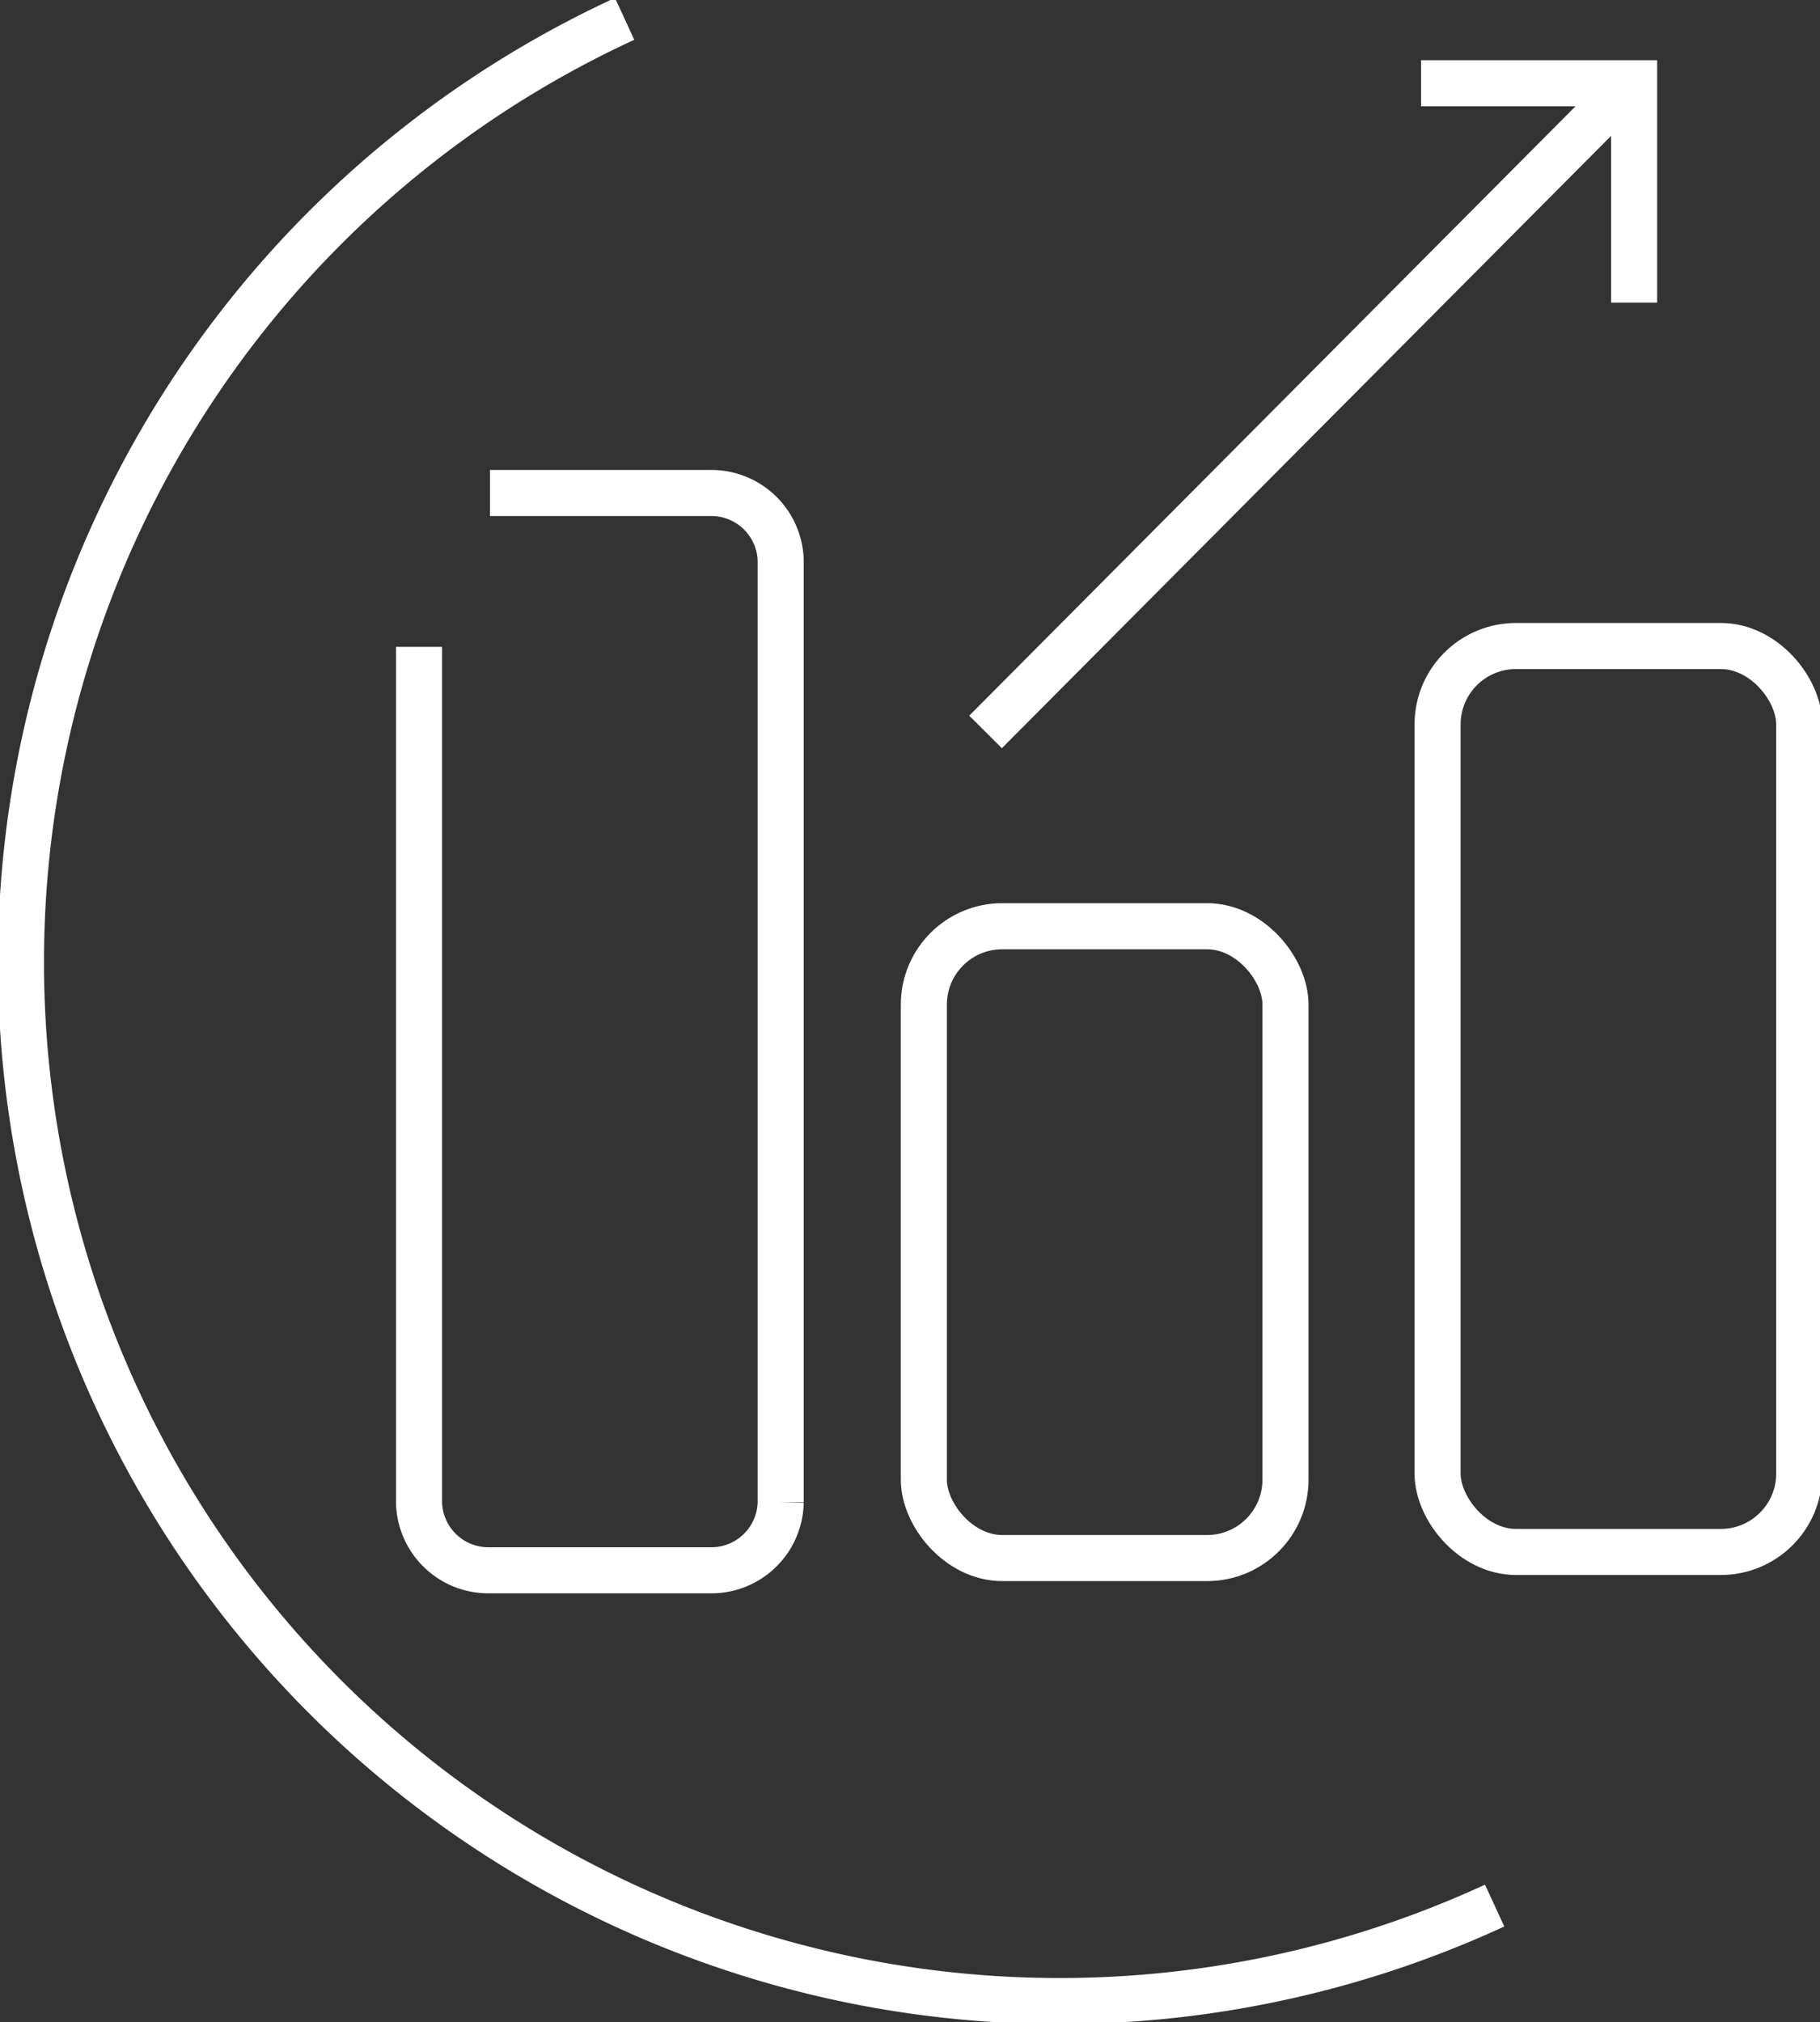
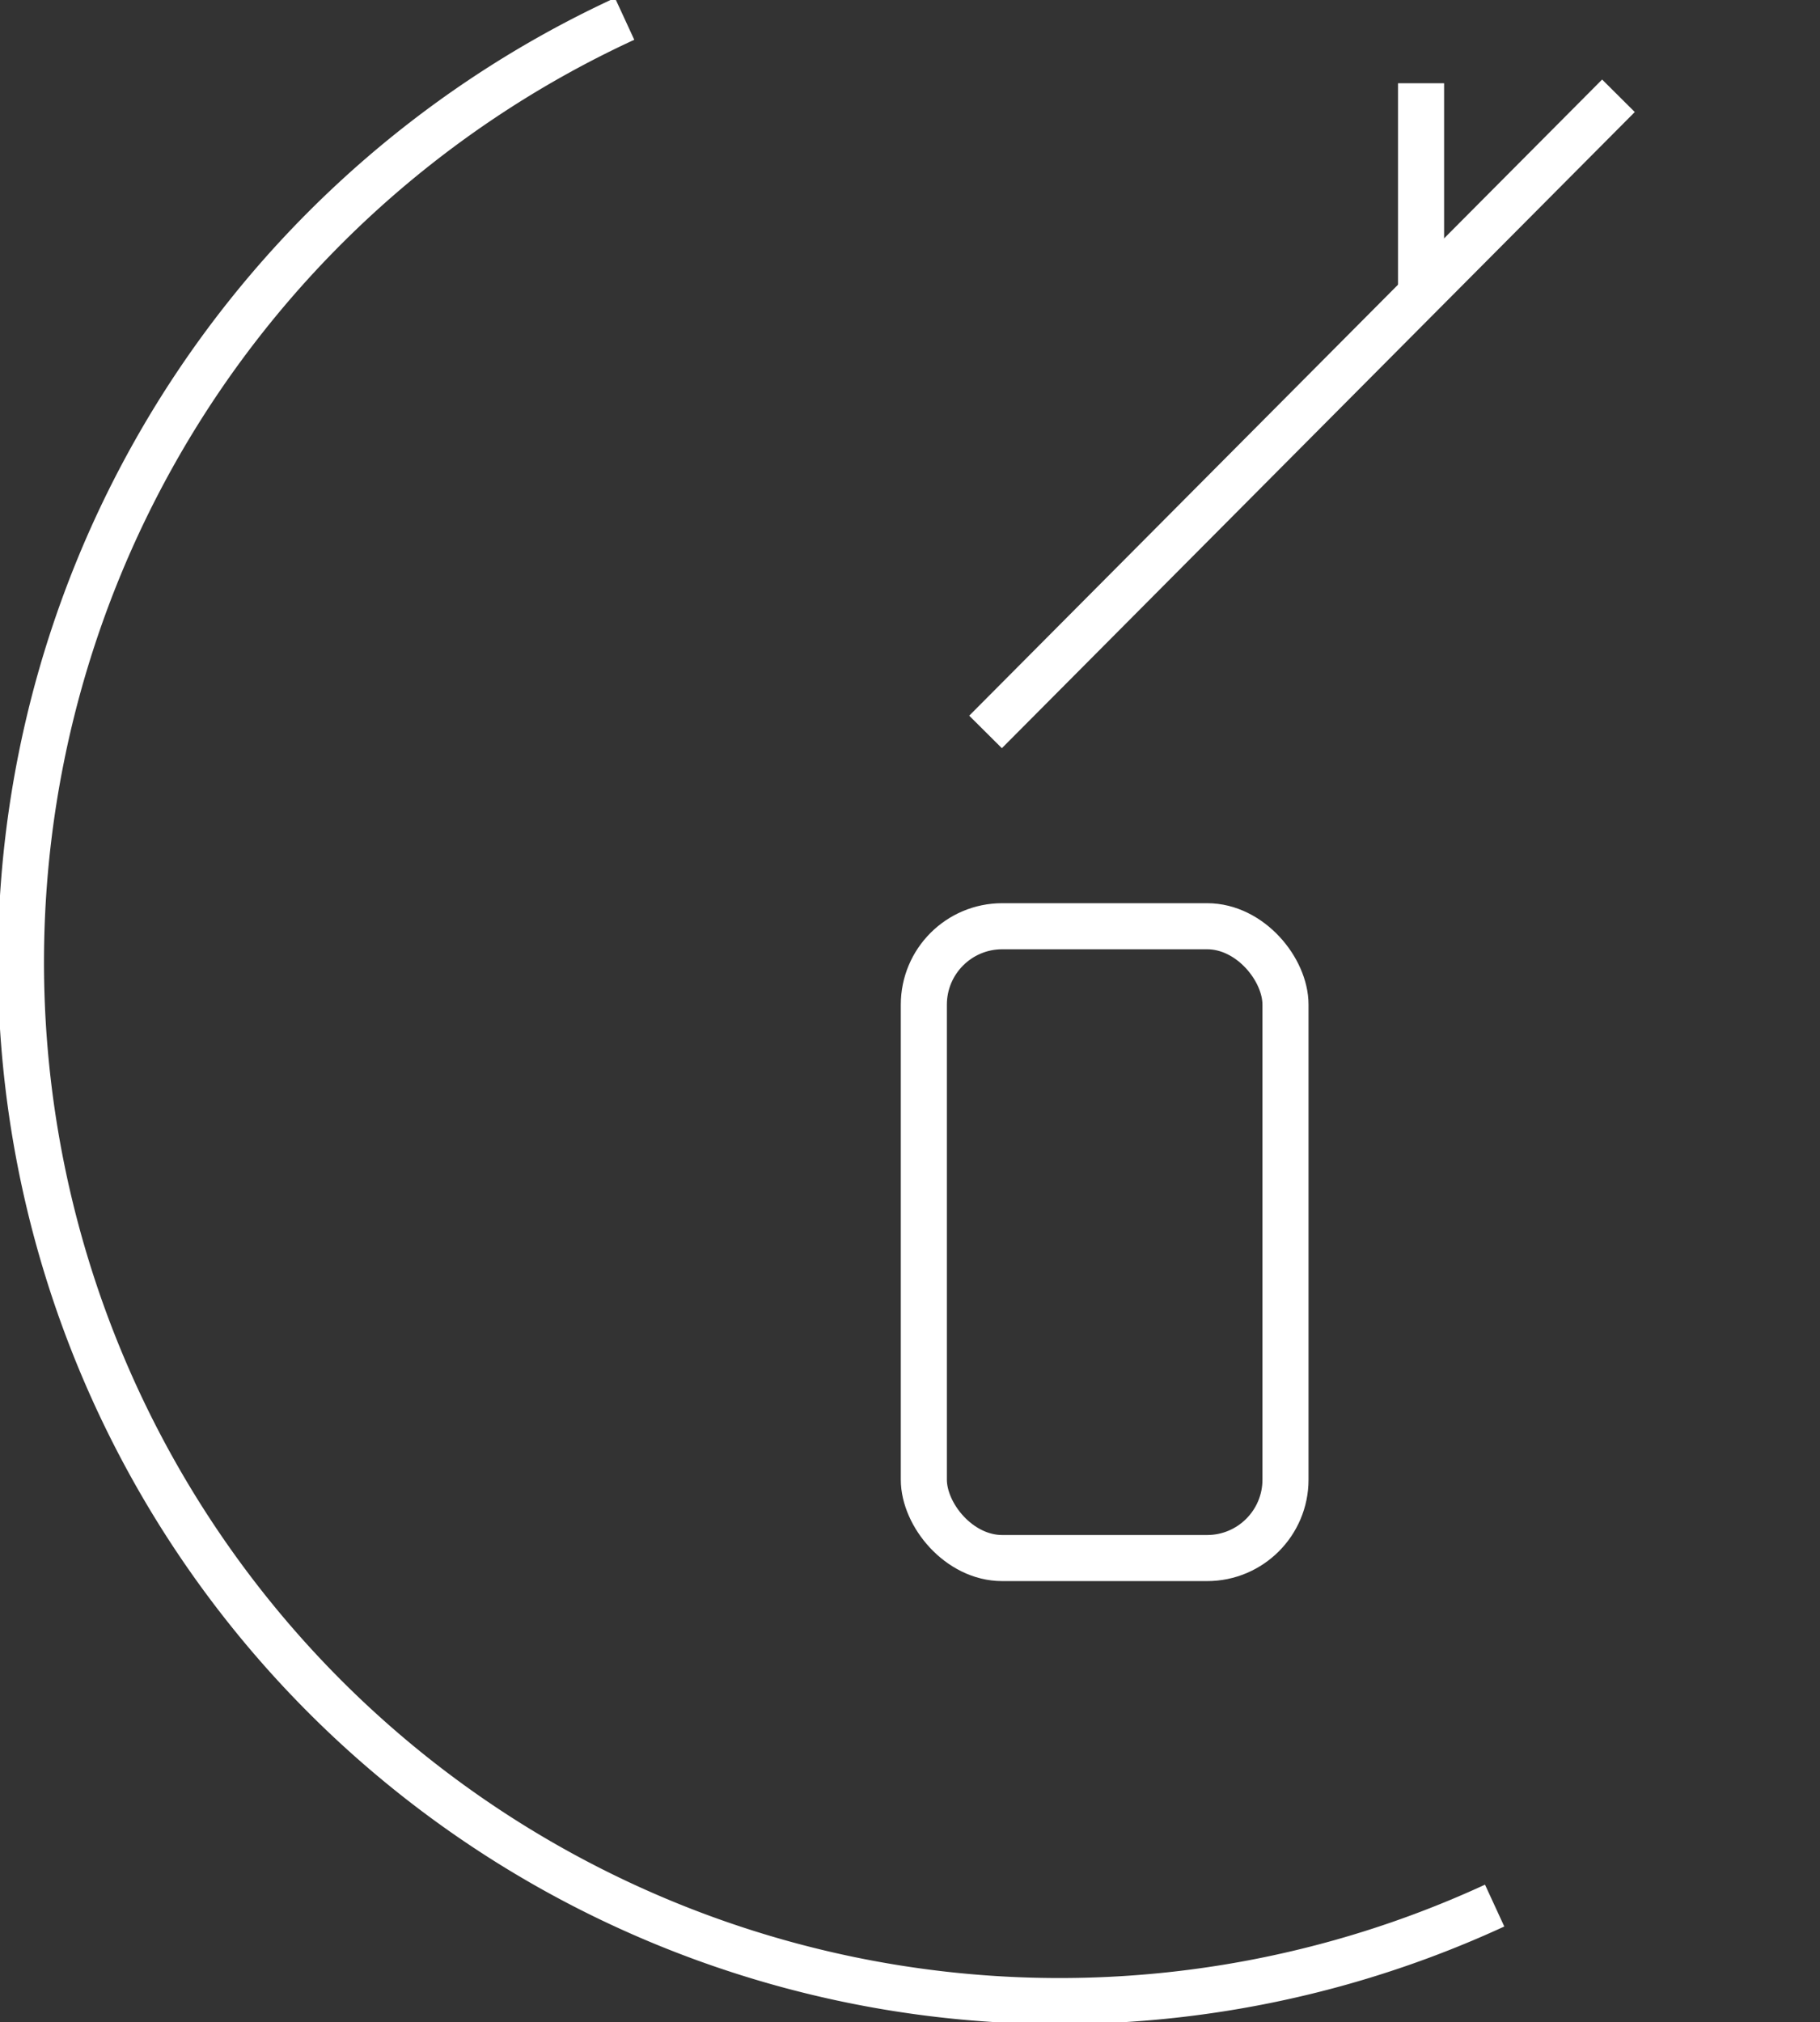
<svg xmlns="http://www.w3.org/2000/svg" width="59.257" height="65.823" viewBox="0 0 59.257 65.823">
  <rect x="0" y="0" width="59.257" height="65.823" fill="#333333" stroke="none" />
  <defs>
    <clipPath id="clip-path">
      <rect id="Rectangle_428" data-name="Rectangle 428" width="59.257" height="65.823" fill="none" stroke="#fff" stroke-width="1" />
    </clipPath>
  </defs>
  <g id="Groupe_558" data-name="Groupe 558" transform="translate(0 0)">
    <line id="Ligne_275" data-name="Ligne 275" y1="20.709" x2="20.607" transform="translate(32.088 3.118)" fill="none" stroke="#fff" stroke-miterlimit="10" stroke-width="1.5" />
-     <path id="Tracé_441" data-name="Tracé 441" d="M51.317,3.006h6.937v7.141" transform="translate(-5.049 -0.296)" fill="none" stroke="#fff" stroke-miterlimit="10" stroke-width="1.5" />
+     <path id="Tracé_441" data-name="Tracé 441" d="M51.317,3.006v7.141" transform="translate(-5.049 -0.296)" fill="none" stroke="#fff" stroke-miterlimit="10" stroke-width="1.5" />
    <g id="Groupe_557" data-name="Groupe 557" transform="translate(0 0)">
      <g id="Groupe_556" data-name="Groupe 556" clip-path="url(#clip-path)">
        <rect id="Rectangle_426" data-name="Rectangle 426" width="11.775" height="20.568" rx="2.553" transform="translate(30.079 30.152)" fill="none" stroke="#fff" stroke-miterlimit="10" stroke-width="1.5" />
-         <rect id="Rectangle_427" data-name="Rectangle 427" width="11.775" height="29.491" rx="2.553" transform="translate(46.806 21.03)" fill="none" stroke="#fff" stroke-miterlimit="10" stroke-width="1.5" />
-         <path id="Tracé_442" data-name="Tracé 442" d="M17.441,17.8H24.6A2.258,2.258,0,0,1,26.907,20v30.66A2.258,2.258,0,0,1,24.6,52.869H17.441a2.259,2.259,0,0,1-2.309-2.205V22.808" transform="translate(-1.489 -1.751)" fill="none" stroke="#fff" stroke-miterlimit="10" stroke-width="1.5" />
        <path id="Tracé_443" data-name="Tracé 443" d="M48.738,62.1A33.817,33.817,0,0,1,20.411.681" transform="translate(-0.074 -0.067)" fill="none" stroke="#fff" stroke-miterlimit="10" stroke-width="1.5" />
      </g>
    </g>
  </g>
</svg>